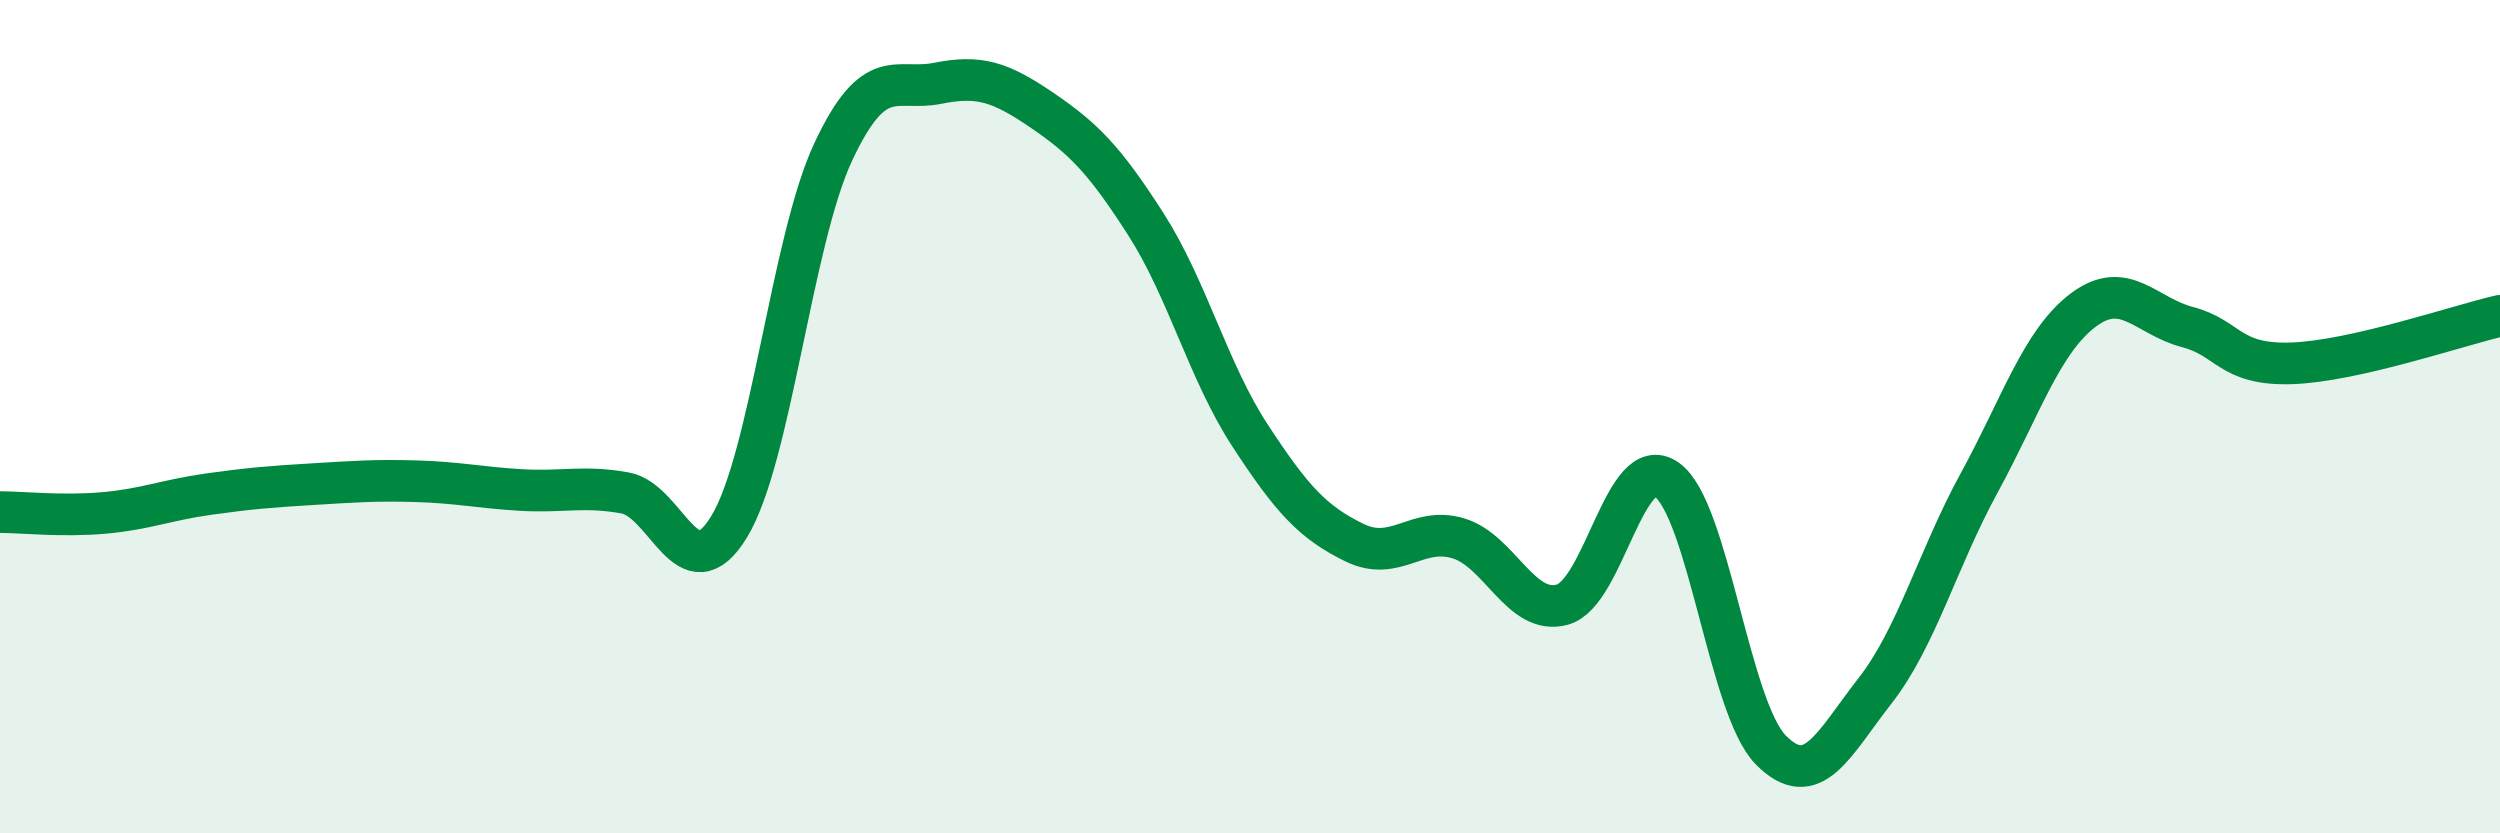
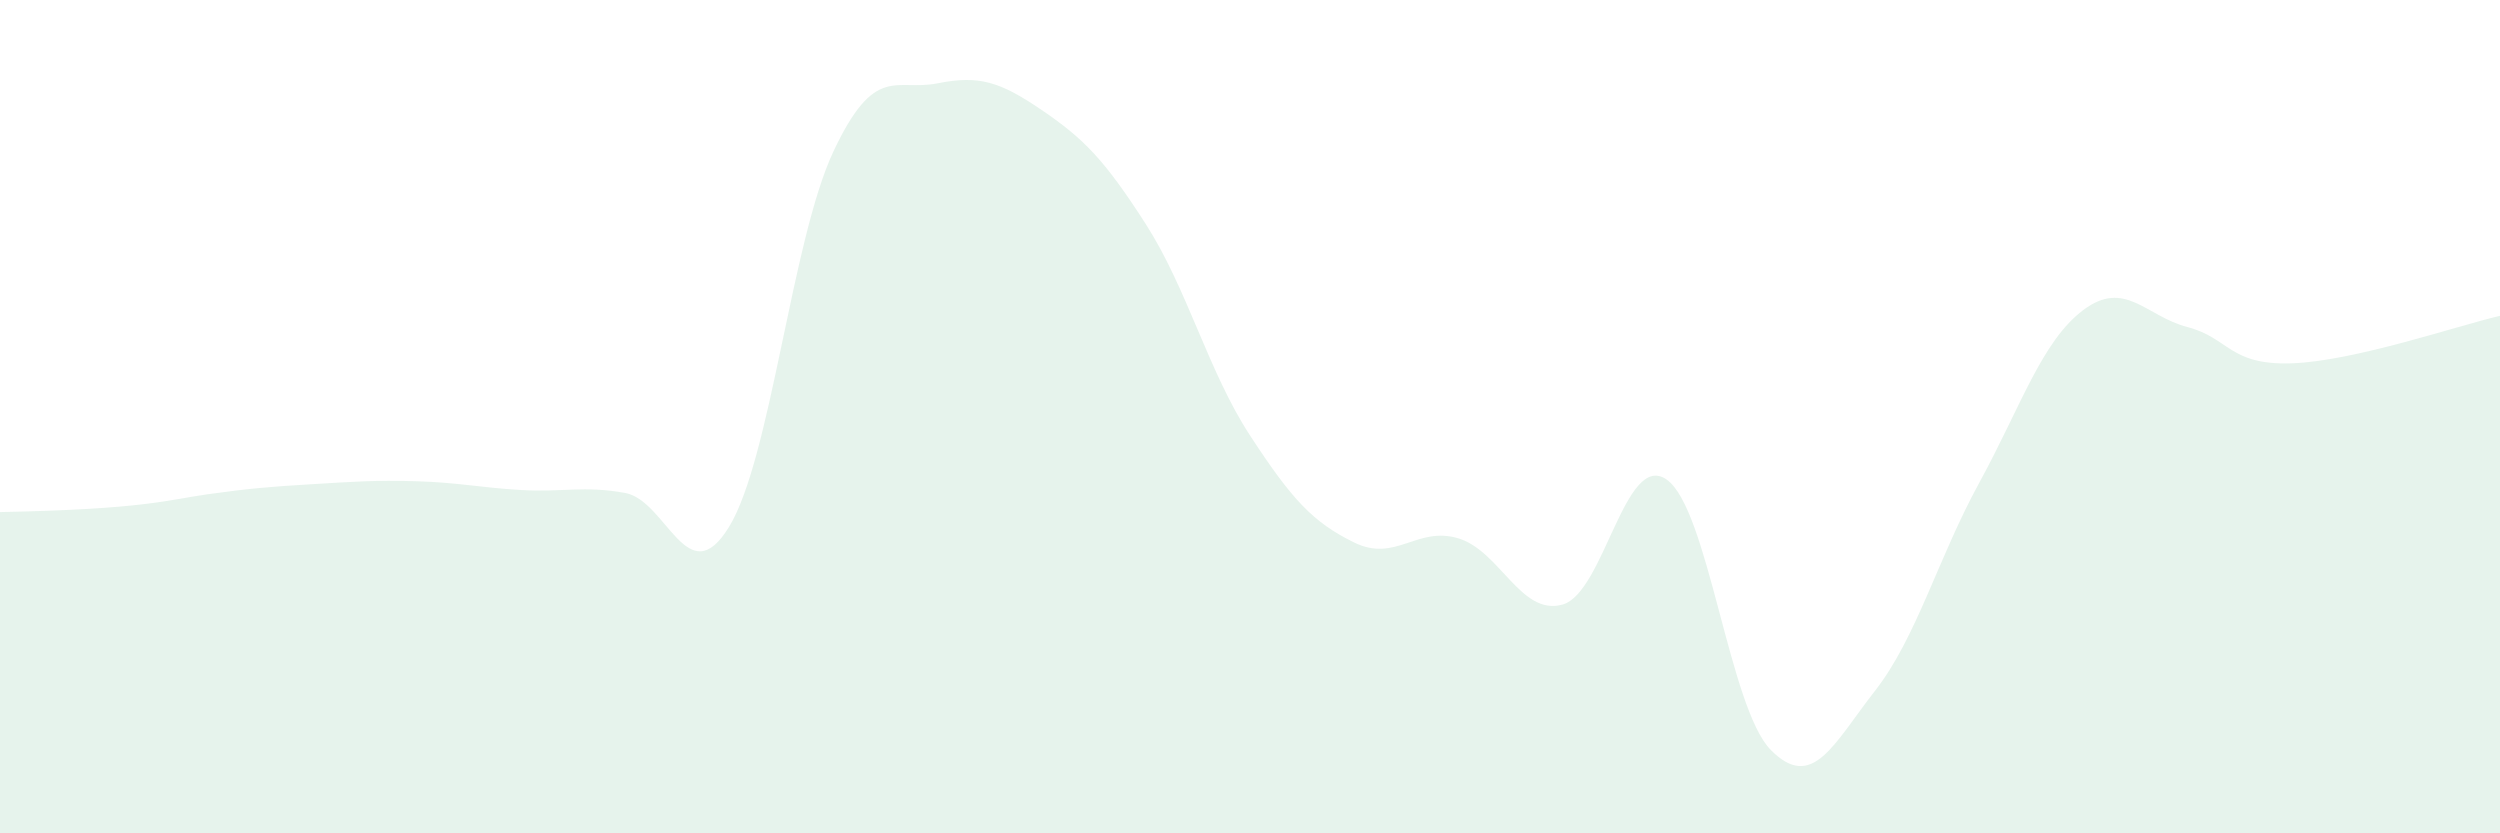
<svg xmlns="http://www.w3.org/2000/svg" width="60" height="20" viewBox="0 0 60 20">
-   <path d="M 0,12.29 C 0.5,12.29 1.5,12.4 2.5,12.31 C 3.5,12.22 4,12 5,11.86 C 6,11.72 6.5,11.68 7.5,11.62 C 8.5,11.56 9,11.52 10,11.55 C 11,11.58 11.5,11.7 12.5,11.76 C 13.5,11.82 14,11.65 15,11.83 C 16,12.01 16.5,14.28 17.5,12.64 C 18.5,11 19,5.77 20,3.64 C 21,1.51 21.5,2.2 22.5,2 C 23.5,1.8 24,1.96 25,2.64 C 26,3.32 26.5,3.82 27.5,5.38 C 28.5,6.94 29,8.92 30,10.45 C 31,11.98 31.5,12.53 32.5,13.02 C 33.5,13.51 34,12.62 35,12.92 C 36,13.22 36.5,14.79 37.5,14.51 C 38.5,14.23 39,10.81 40,11.51 C 41,12.21 41.5,16.99 42.5,18 C 43.5,19.01 44,17.86 45,16.58 C 46,15.3 46.5,13.42 47.5,11.59 C 48.5,9.76 49,8.19 50,7.44 C 51,6.69 51.5,7.59 52.5,7.85 C 53.5,8.11 53.5,8.77 55,8.72 C 56.5,8.67 59,7.81 60,7.58L60 20L0 20Z" fill="#008740" opacity="0.1" stroke-linecap="round" stroke-linejoin="round" />
-   <path d="M 0,12.29 C 0.5,12.29 1.5,12.4 2.5,12.31 C 3.5,12.22 4,12 5,11.86 C 6,11.72 6.5,11.68 7.5,11.62 C 8.5,11.56 9,11.52 10,11.55 C 11,11.58 11.5,11.7 12.5,11.76 C 13.5,11.82 14,11.65 15,11.83 C 16,12.01 16.5,14.28 17.5,12.64 C 18.5,11 19,5.77 20,3.64 C 21,1.51 21.5,2.2 22.5,2 C 23.5,1.8 24,1.96 25,2.64 C 26,3.32 26.5,3.82 27.5,5.38 C 28.5,6.94 29,8.92 30,10.45 C 31,11.98 31.5,12.53 32.5,13.02 C 33.5,13.51 34,12.62 35,12.92 C 36,13.22 36.5,14.79 37.5,14.51 C 38.5,14.23 39,10.81 40,11.51 C 41,12.21 41.5,16.99 42.5,18 C 43.5,19.01 44,17.86 45,16.58 C 46,15.3 46.5,13.42 47.5,11.59 C 48.5,9.76 49,8.19 50,7.44 C 51,6.69 51.5,7.59 52.5,7.85 C 53.5,8.11 53.5,8.77 55,8.72 C 56.5,8.67 59,7.81 60,7.58" stroke="#008740" stroke-width="1" fill="none" stroke-linecap="round" stroke-linejoin="round" />
+   <path d="M 0,12.29 C 3.5,12.22 4,12 5,11.86 C 6,11.72 6.5,11.68 7.5,11.62 C 8.5,11.56 9,11.52 10,11.55 C 11,11.58 11.5,11.7 12.5,11.76 C 13.5,11.82 14,11.65 15,11.83 C 16,12.01 16.5,14.28 17.5,12.64 C 18.5,11 19,5.77 20,3.64 C 21,1.51 21.5,2.2 22.5,2 C 23.5,1.8 24,1.96 25,2.64 C 26,3.32 26.5,3.82 27.5,5.38 C 28.5,6.94 29,8.92 30,10.45 C 31,11.98 31.5,12.53 32.5,13.02 C 33.5,13.51 34,12.62 35,12.92 C 36,13.22 36.5,14.79 37.5,14.51 C 38.5,14.23 39,10.81 40,11.51 C 41,12.21 41.5,16.99 42.5,18 C 43.5,19.01 44,17.86 45,16.58 C 46,15.3 46.5,13.42 47.5,11.59 C 48.5,9.76 49,8.19 50,7.44 C 51,6.69 51.5,7.59 52.5,7.85 C 53.5,8.11 53.5,8.77 55,8.72 C 56.5,8.67 59,7.81 60,7.58L60 20L0 20Z" fill="#008740" opacity="0.1" stroke-linecap="round" stroke-linejoin="round" />
</svg>